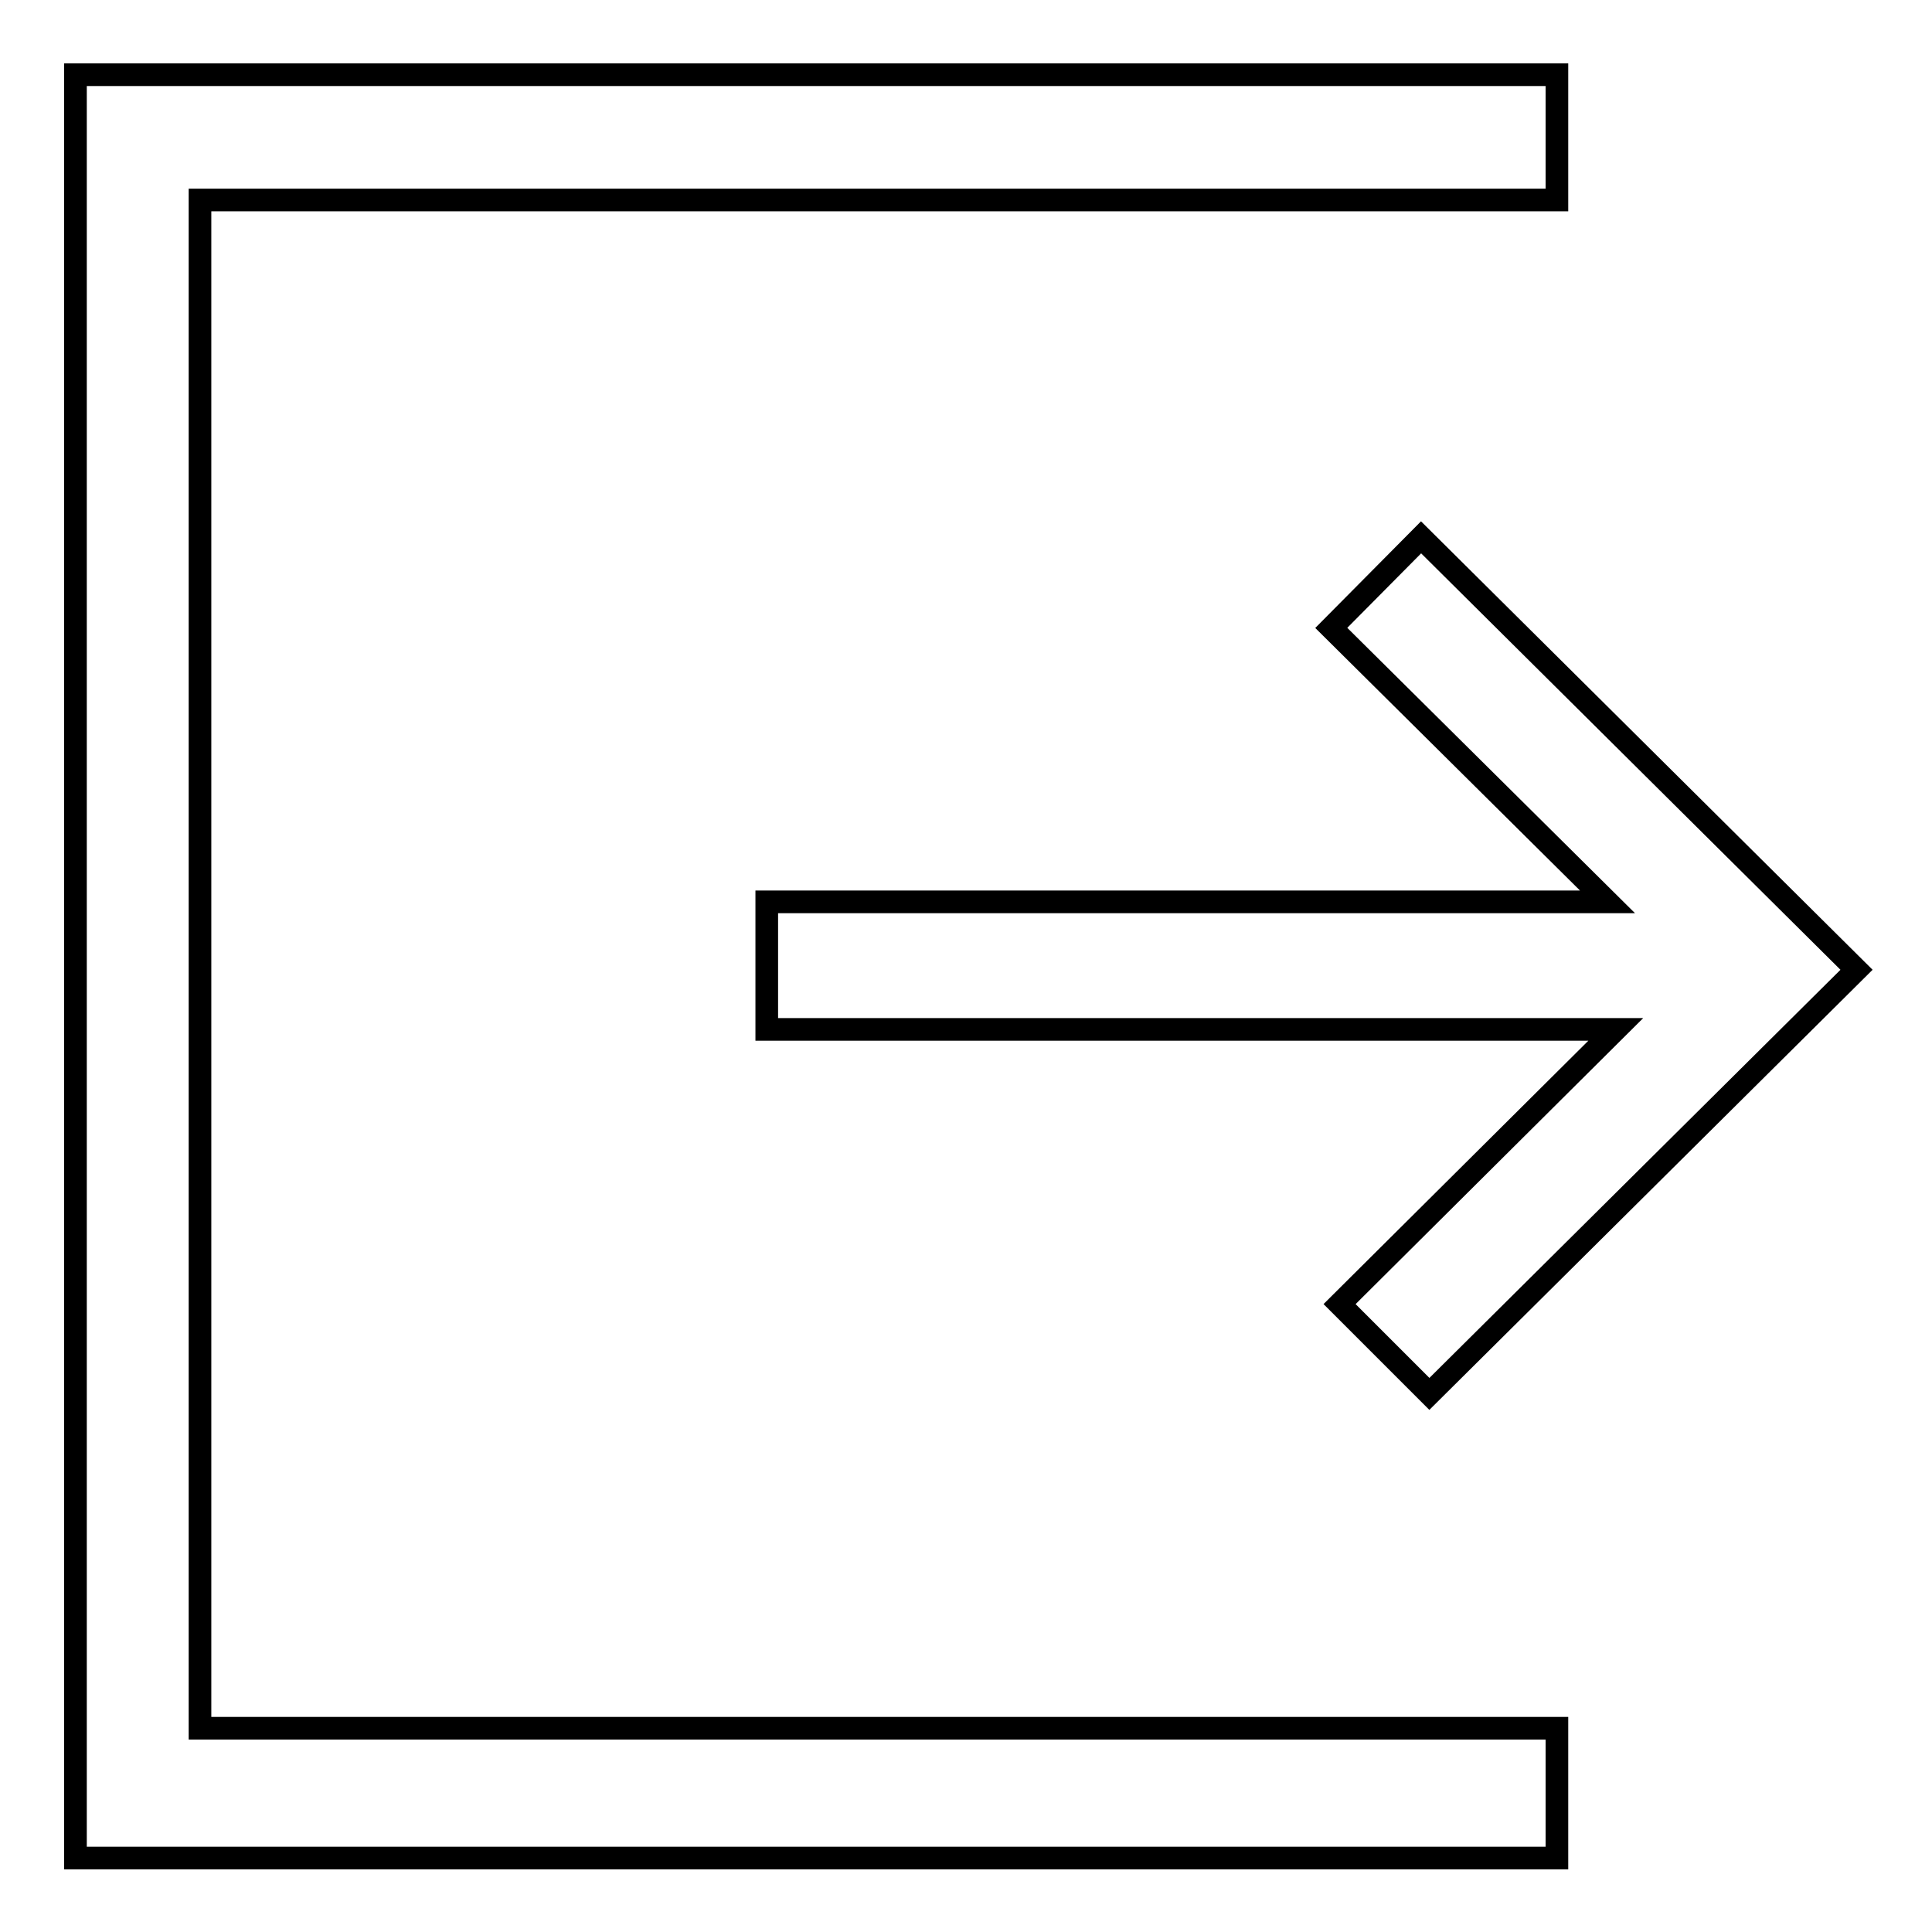
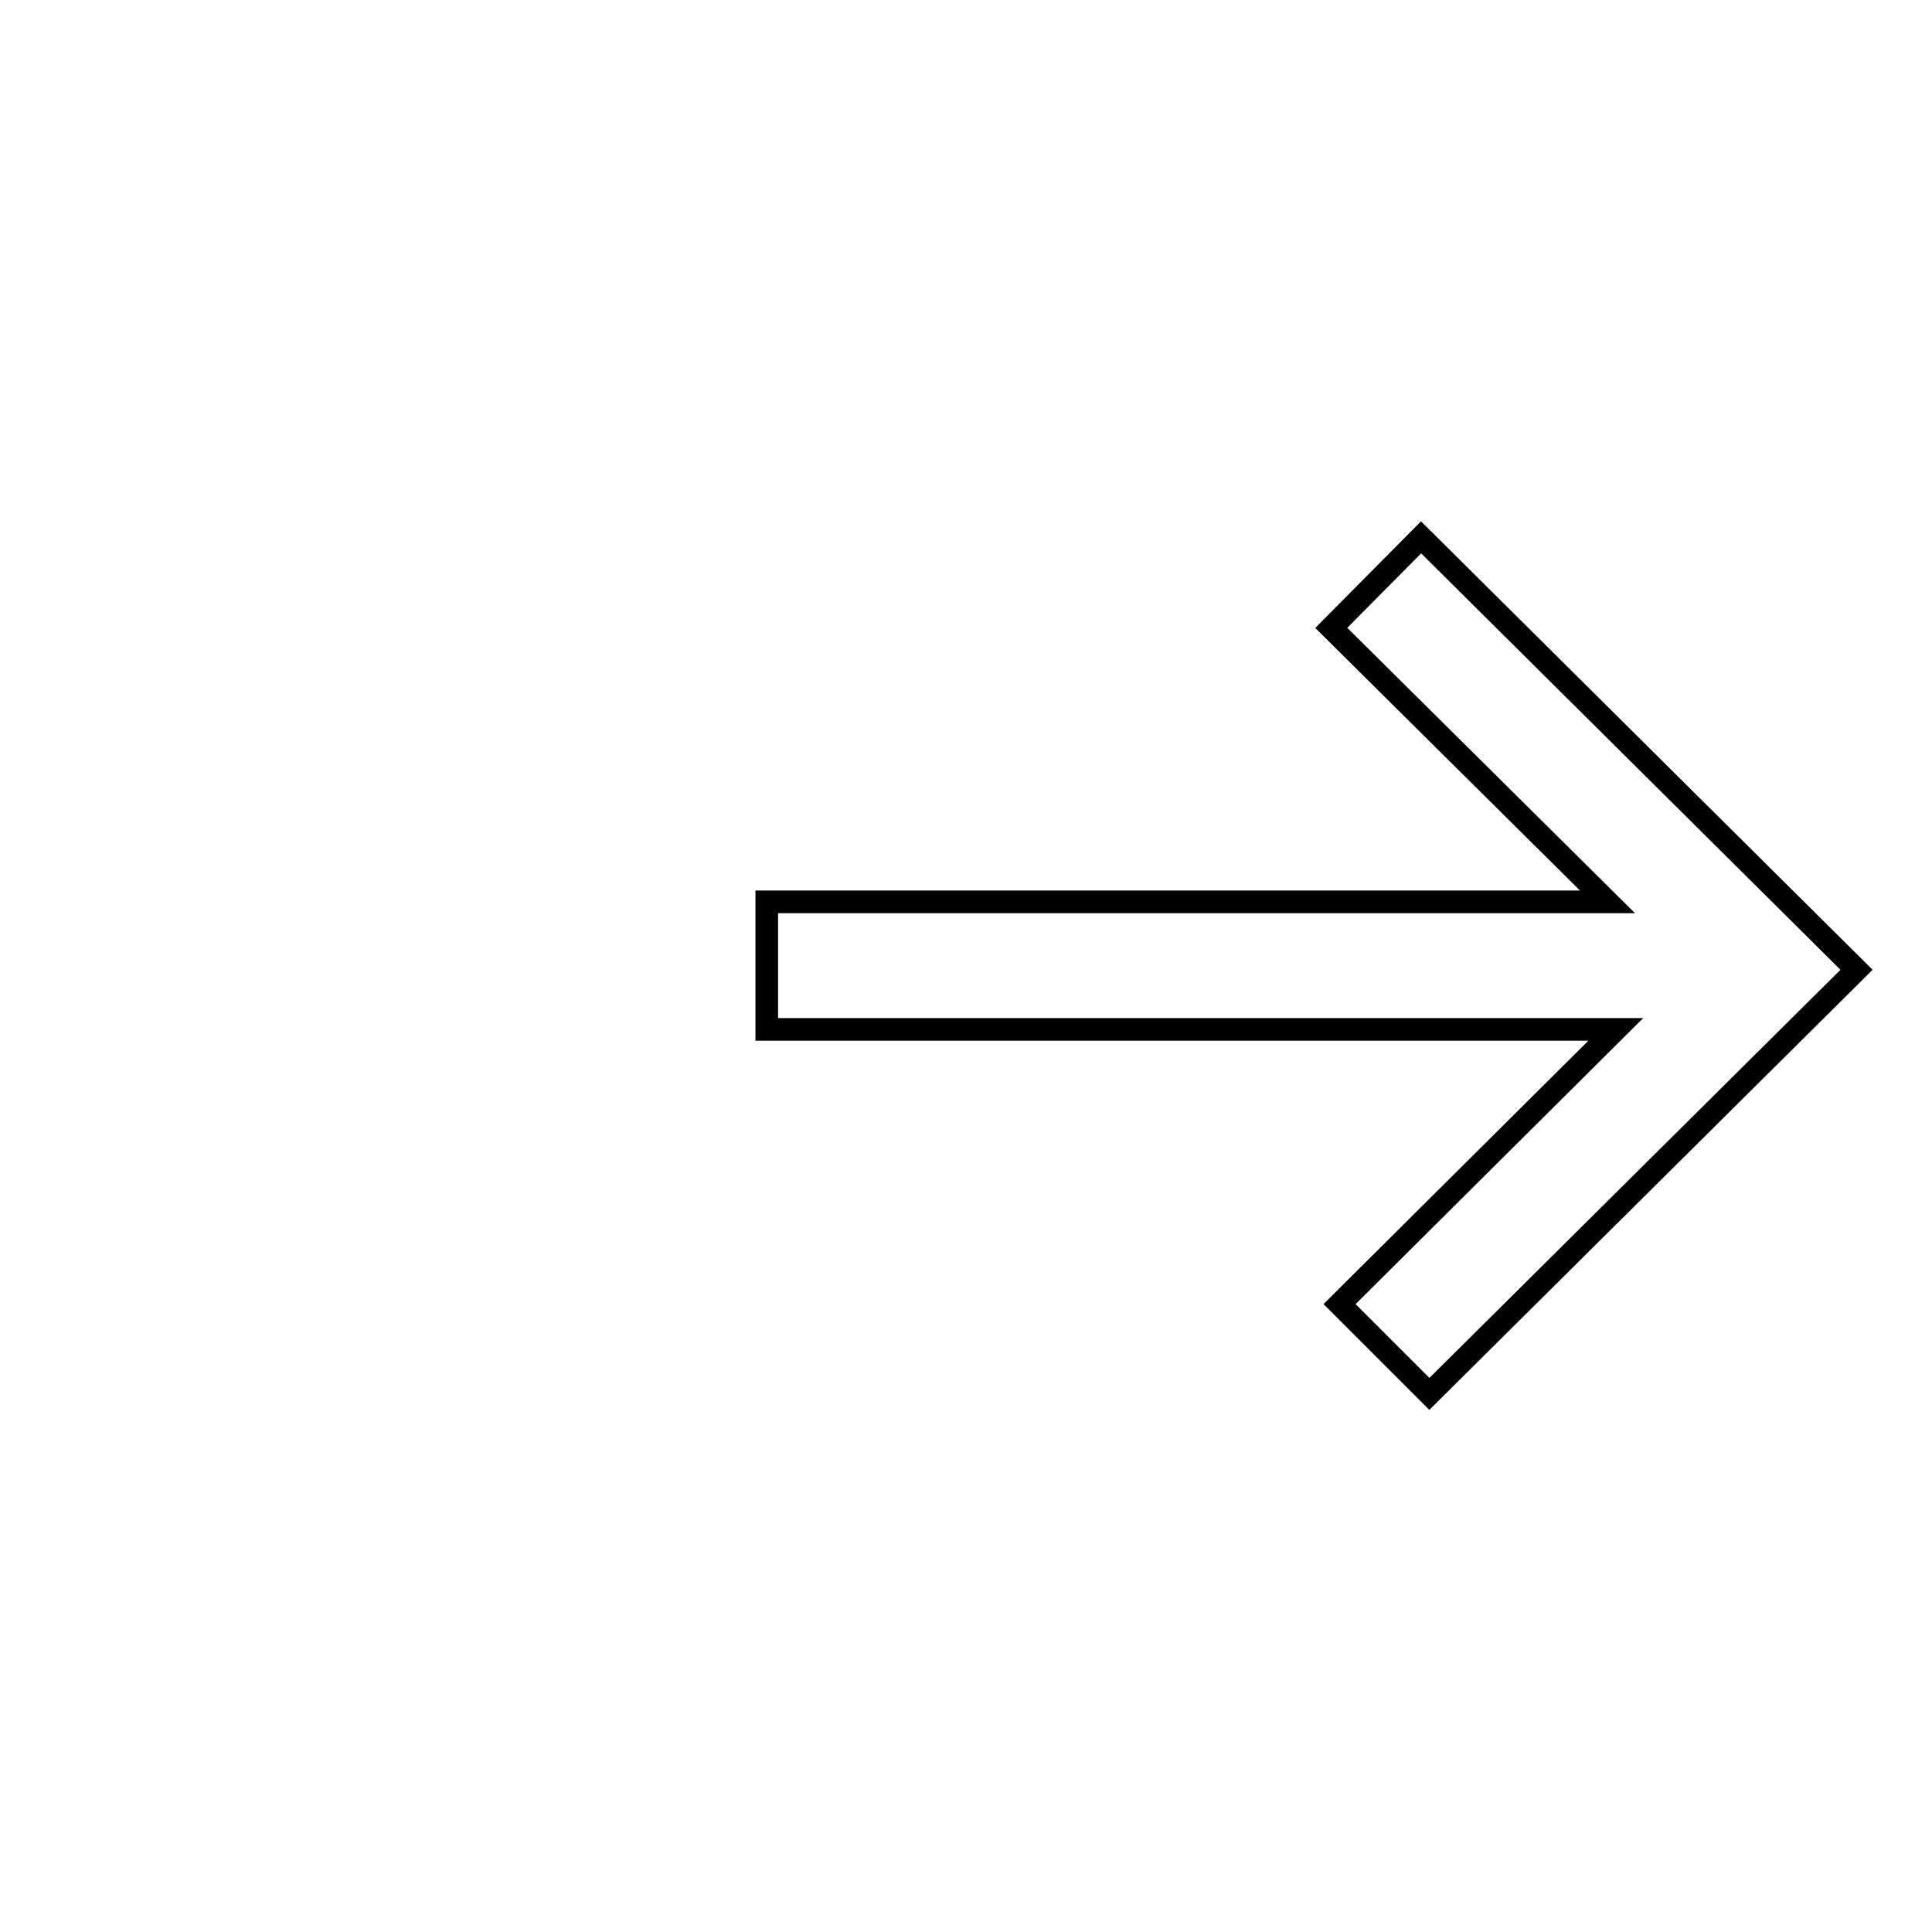
<svg xmlns="http://www.w3.org/2000/svg" version="1.1" x="0px" y="0px" viewBox="0 0 256 256" enable-background="new 0 0 256 256" xml:space="preserve">
  <g>
    <g>
-       <path stroke-width="3" fill-opacity="0" stroke="#000000" d="M26.5,26.5h179.8V9.9H10v236.3h196.3v-17.2H26.5V26.5z" />
      <path stroke-width="3" fill-opacity="0" stroke="#000000" d="M189.4,184.7l56.6-56.2l-57.7-57.3l-11.9,12l36.6,36.3H101.6v16.9h112.5l-36.6,36.4L189.4,184.7z" />
    </g>
  </g>
</svg>